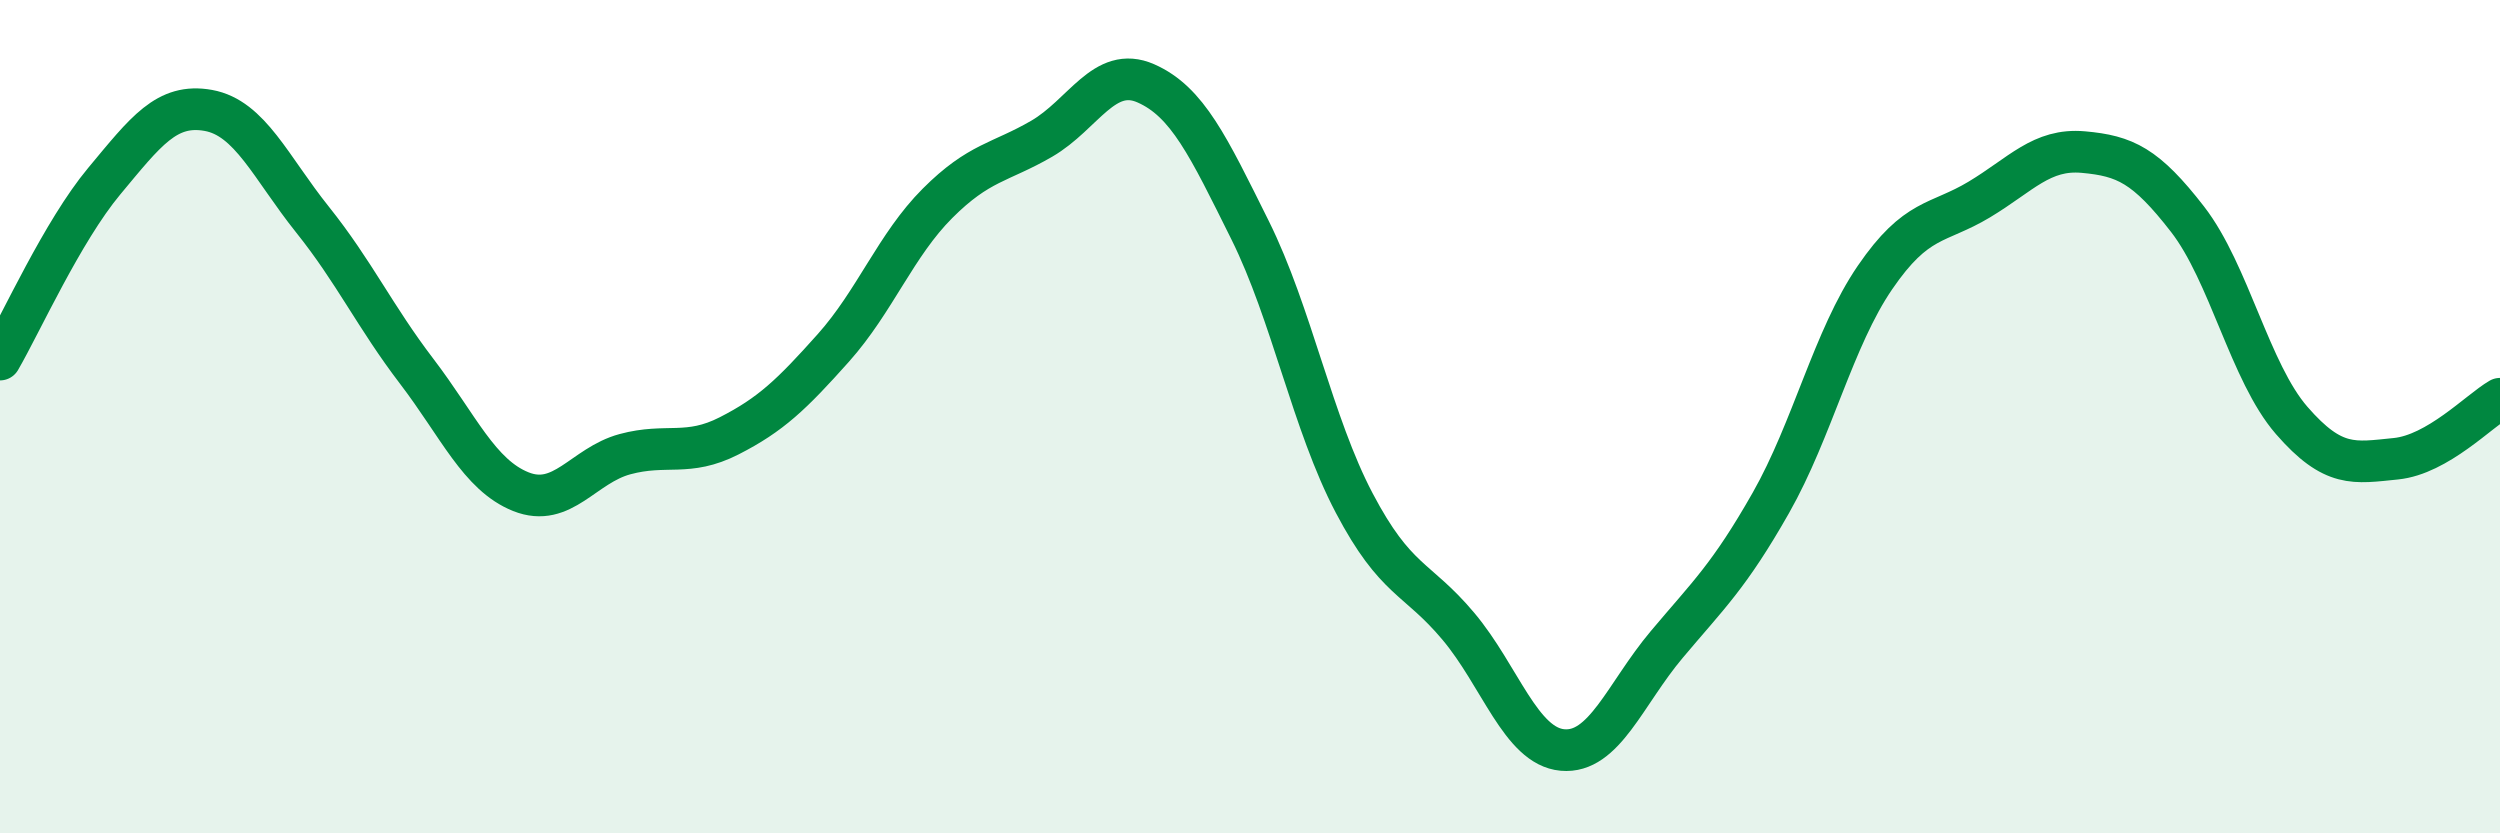
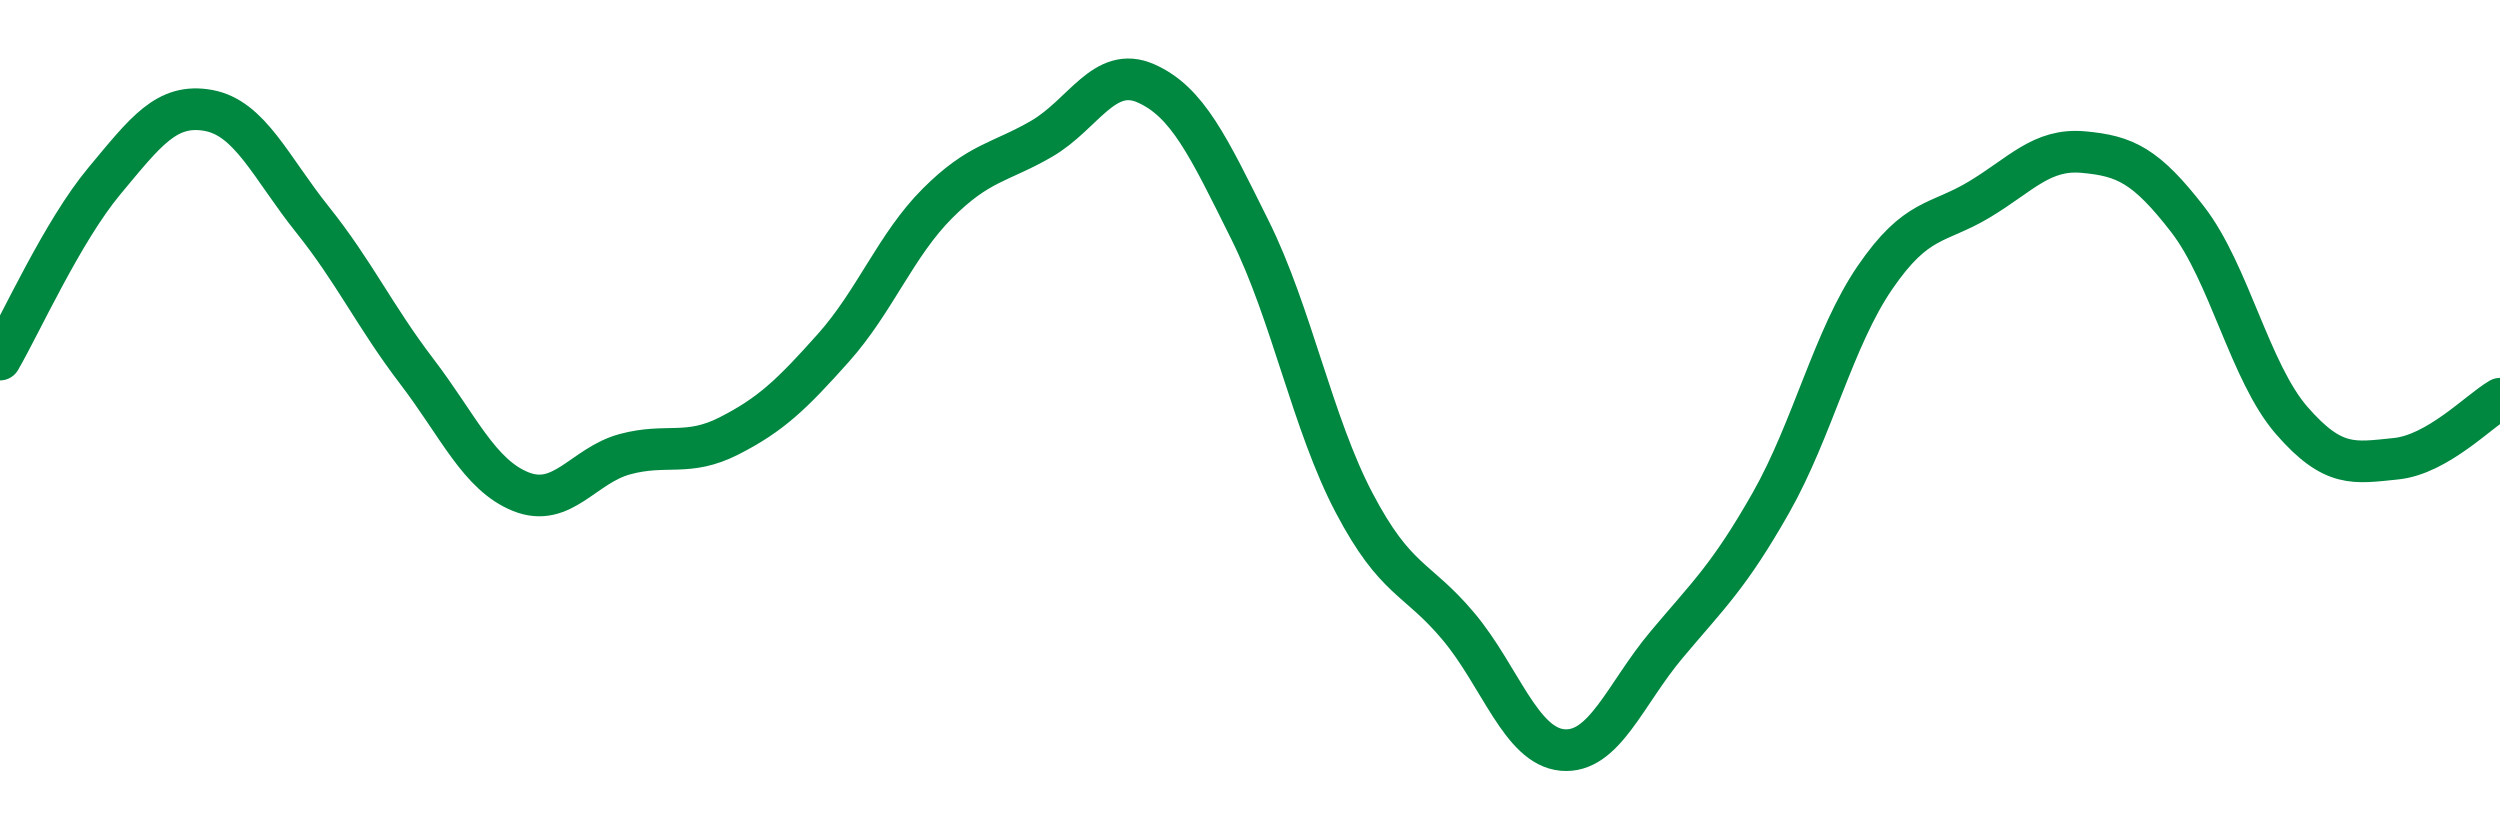
<svg xmlns="http://www.w3.org/2000/svg" width="60" height="20" viewBox="0 0 60 20">
-   <path d="M 0,8.63 C 0.5,7.77 1.5,5.55 2.5,4.35 C 3.5,3.15 4,2.47 5,2.65 C 6,2.83 6.5,4.02 7.5,5.27 C 8.5,6.52 9,7.6 10,8.91 C 11,10.22 11.5,11.4 12.5,11.8 C 13.5,12.2 14,11.17 15,10.9 C 16,10.63 16.5,10.97 17.5,10.46 C 18.5,9.95 19,9.47 20,8.35 C 21,7.23 21.5,5.88 22.5,4.88 C 23.5,3.88 24,3.91 25,3.33 C 26,2.75 26.5,1.56 27.5,2 C 28.5,2.44 29,3.51 30,5.52 C 31,7.53 31.5,10.17 32.5,12.07 C 33.5,13.97 34,13.84 35,15.03 C 36,16.22 36.5,17.91 37.5,18 C 38.5,18.09 39,16.66 40,15.47 C 41,14.28 41.5,13.83 42.5,12.07 C 43.5,10.31 44,8.12 45,6.66 C 46,5.2 46.5,5.39 47.5,4.79 C 48.5,4.19 49,3.56 50,3.65 C 51,3.74 51.5,3.97 52.5,5.26 C 53.5,6.55 54,8.94 55,10.09 C 56,11.24 56.5,11.11 57.5,11.01 C 58.5,10.91 59.5,9.86 60,9.57L60 20L0 20Z" fill="#008740" opacity="0.1" stroke-linecap="round" stroke-linejoin="round" />
  <path d="M 0,8.63 C 0.5,7.77 1.5,5.55 2.5,4.35 C 3.5,3.15 4,2.47 5,2.65 C 6,2.83 6.5,4.02 7.5,5.27 C 8.5,6.52 9,7.6 10,8.91 C 11,10.22 11.5,11.4 12.5,11.8 C 13.5,12.2 14,11.17 15,10.9 C 16,10.63 16.5,10.97 17.5,10.46 C 18.5,9.95 19,9.47 20,8.35 C 21,7.23 21.5,5.88 22.5,4.88 C 23.5,3.88 24,3.91 25,3.33 C 26,2.75 26.5,1.56 27.5,2 C 28.5,2.44 29,3.51 30,5.52 C 31,7.53 31.5,10.17 32.5,12.07 C 33.5,13.97 34,13.84 35,15.03 C 36,16.22 36.5,17.91 37.5,18 C 38.5,18.09 39,16.66 40,15.47 C 41,14.28 41.5,13.83 42.5,12.07 C 43.5,10.31 44,8.12 45,6.66 C 46,5.2 46.5,5.39 47.5,4.79 C 48.5,4.19 49,3.56 50,3.65 C 51,3.74 51.5,3.97 52.5,5.26 C 53.5,6.55 54,8.94 55,10.09 C 56,11.24 56.5,11.11 57.5,11.01 C 58.5,10.91 59.5,9.86 60,9.57" stroke="#008740" stroke-width="1" fill="none" stroke-linecap="round" stroke-linejoin="round" />
</svg>